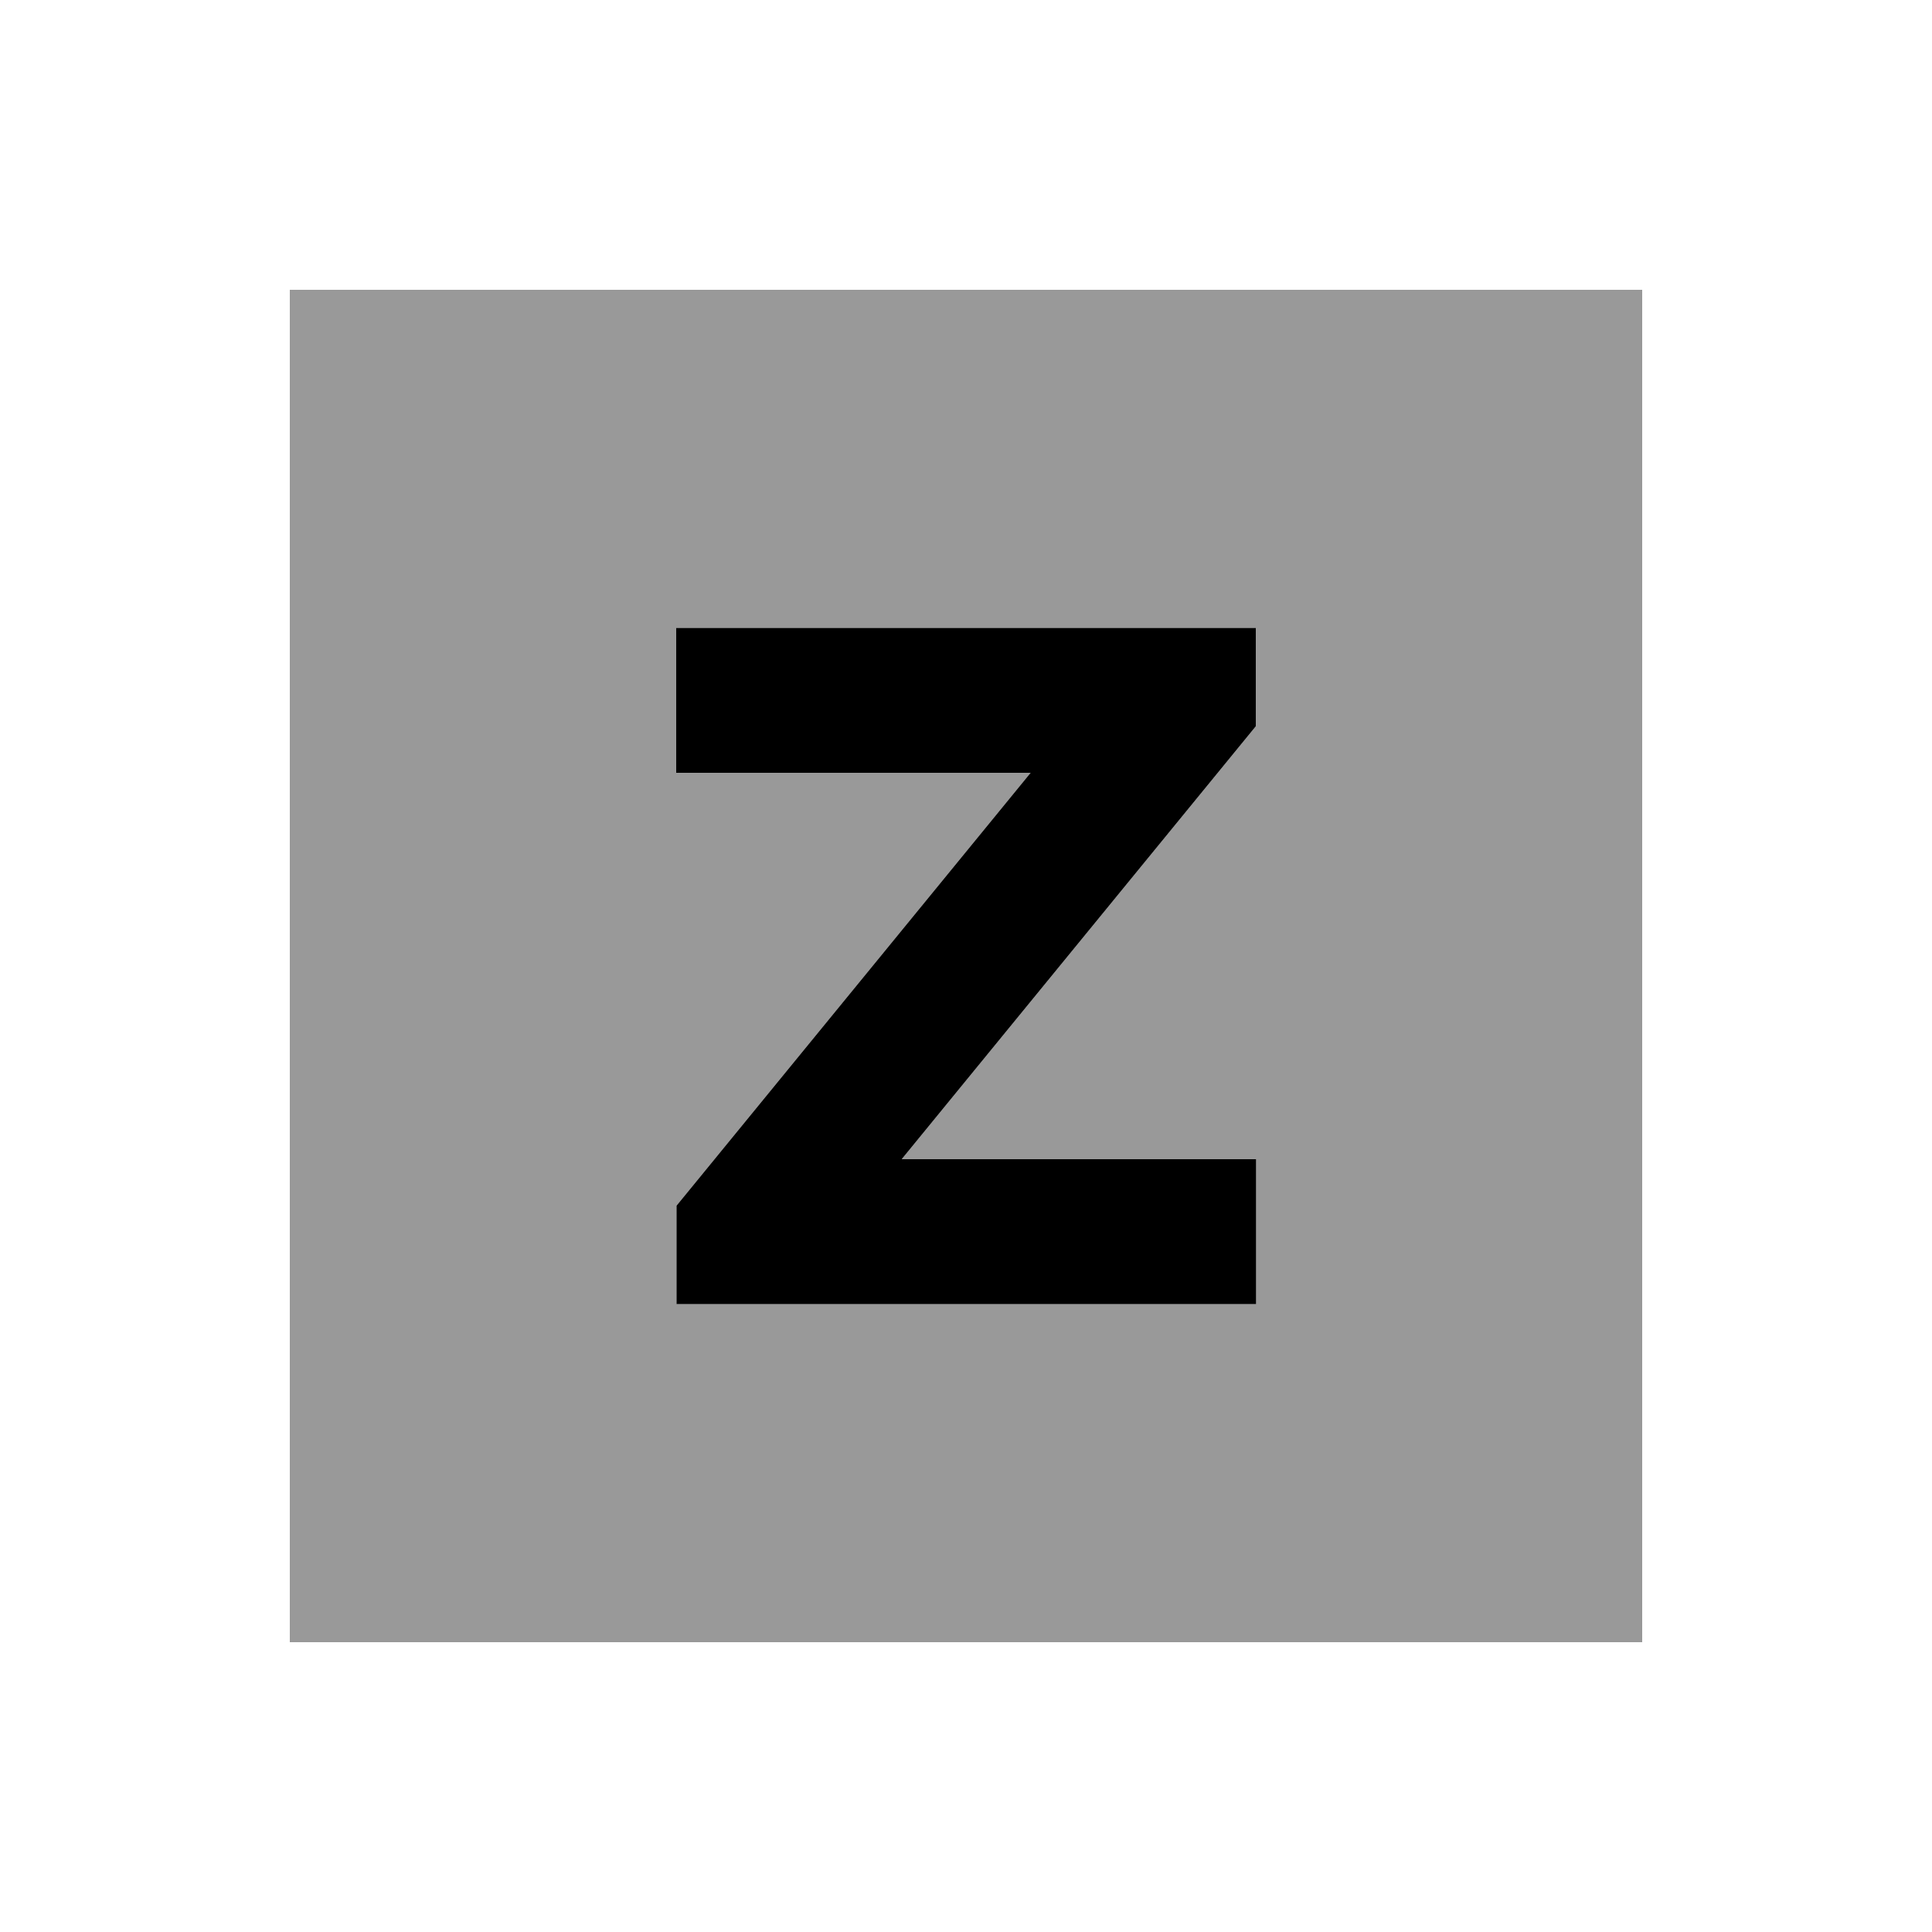
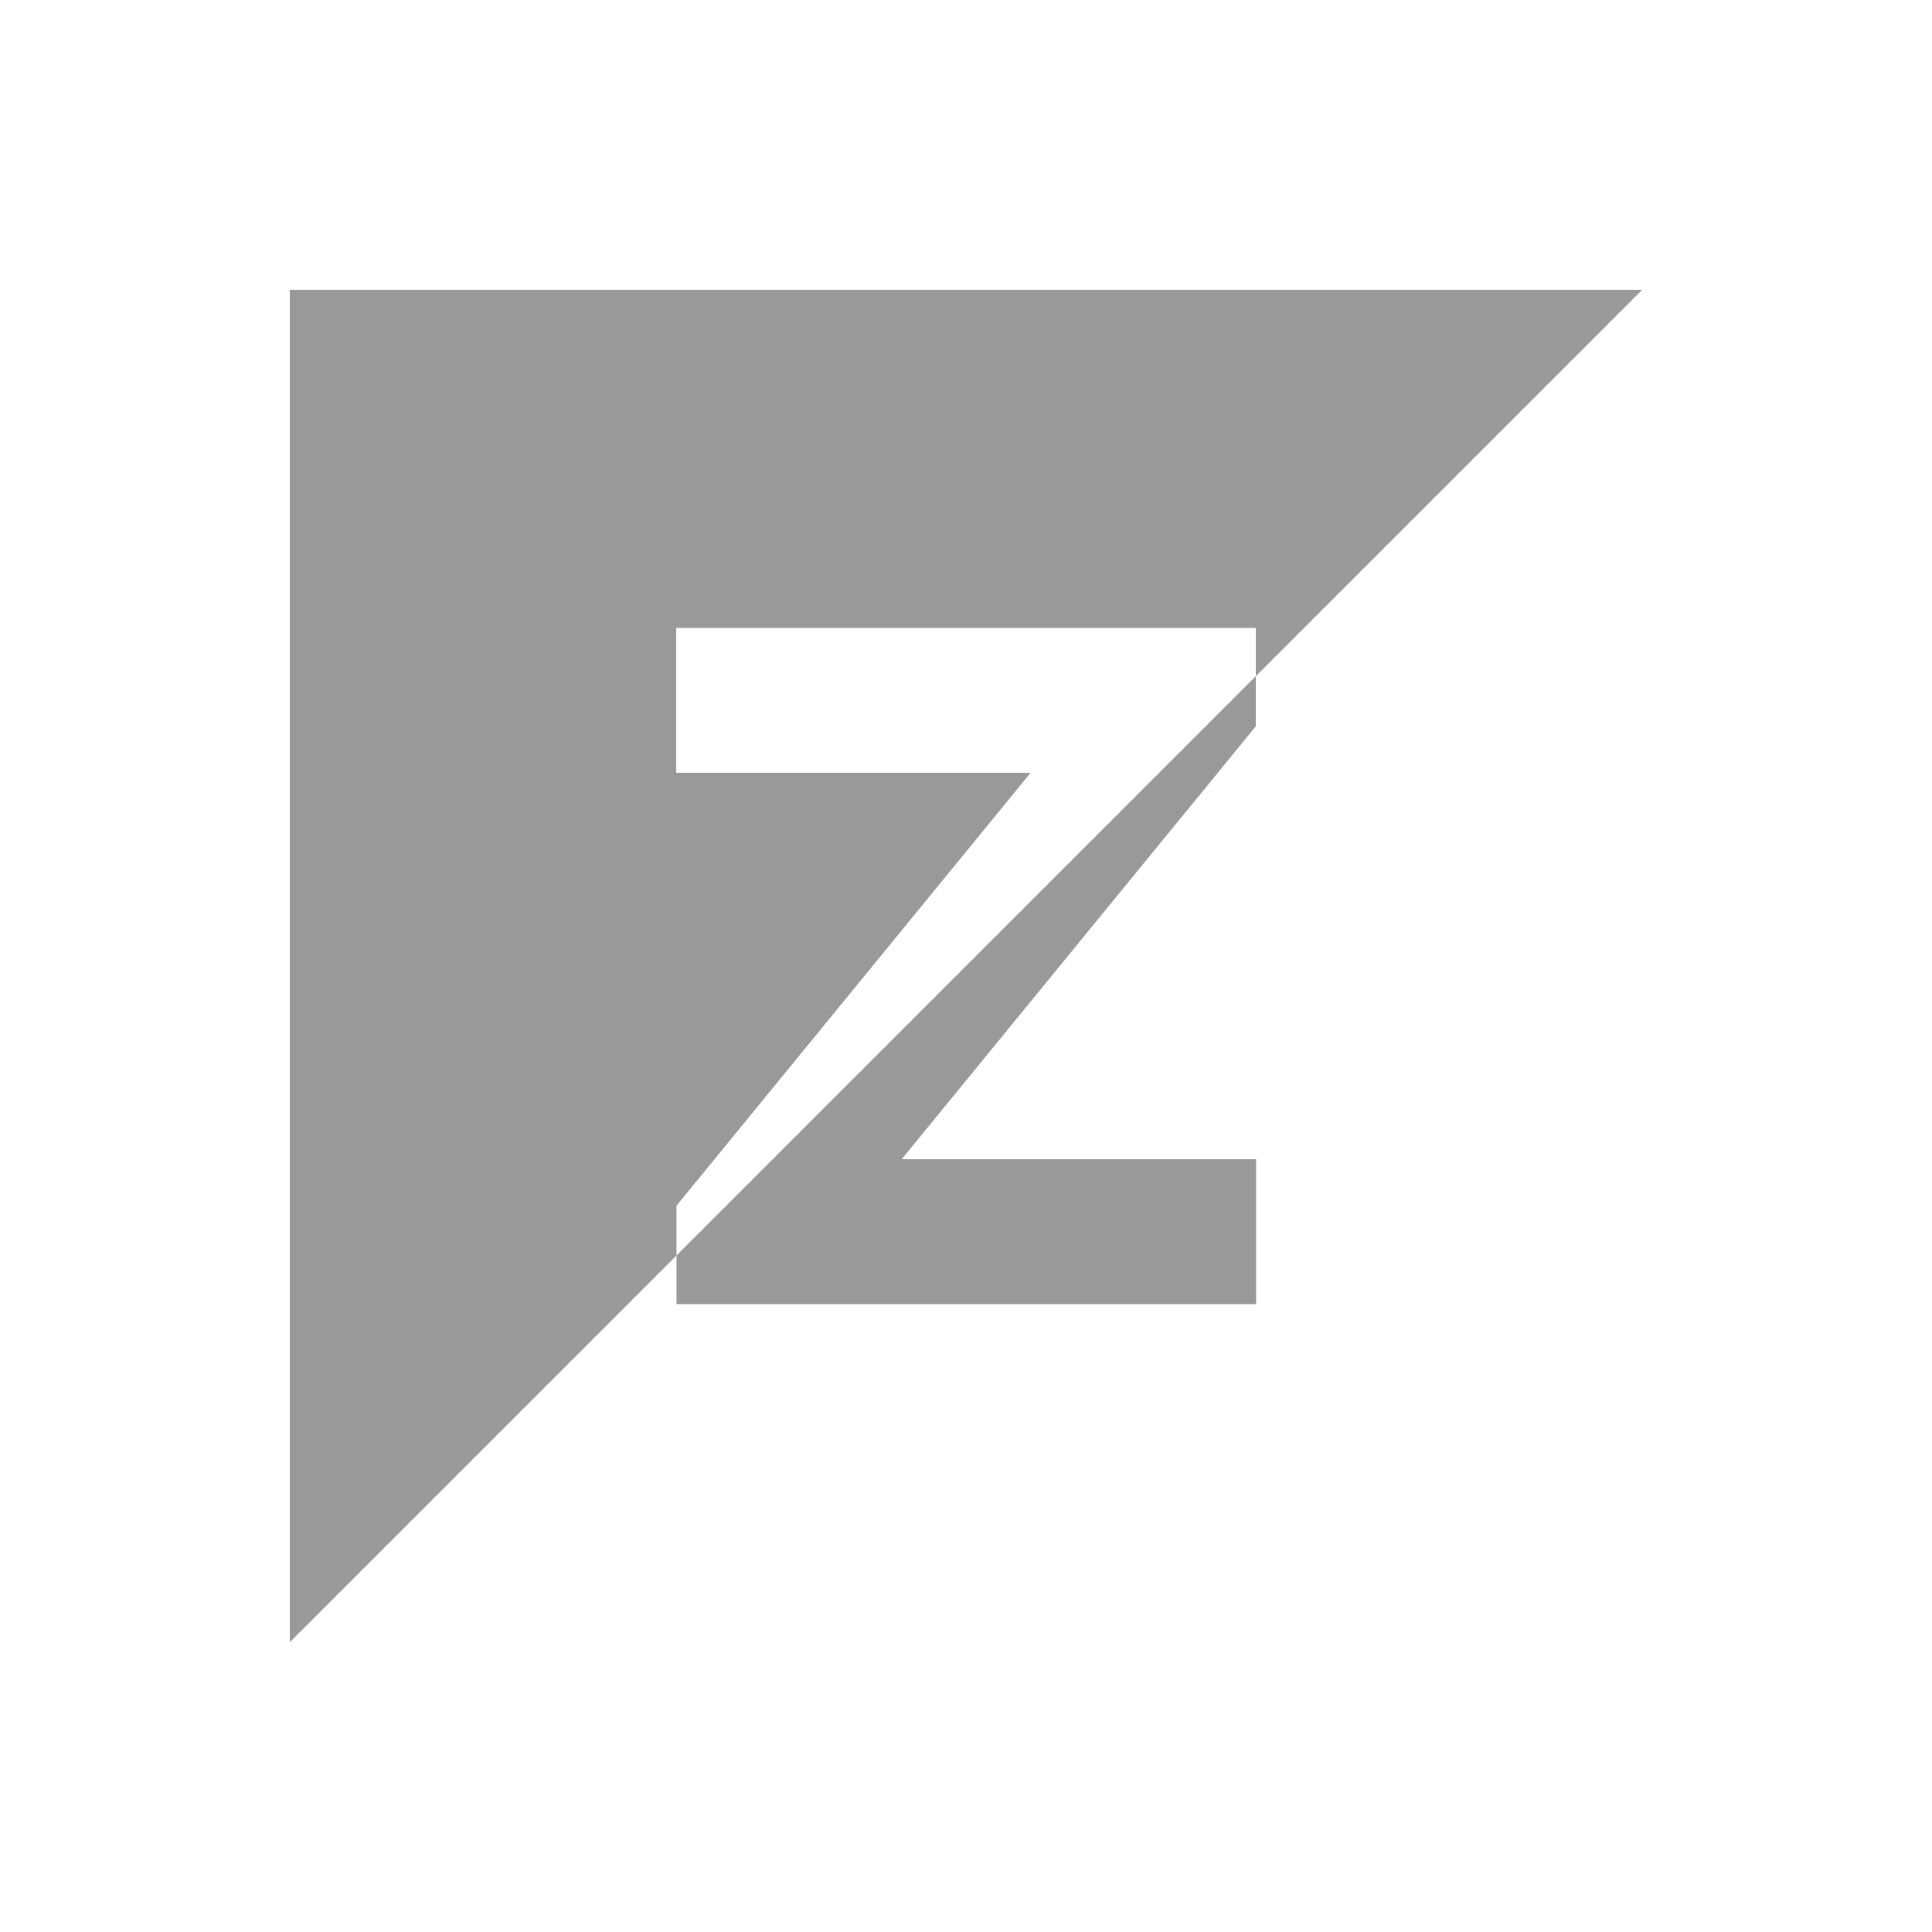
<svg xmlns="http://www.w3.org/2000/svg" viewBox="0 0 640 640">
-   <path opacity=".4" fill="currentColor" d="M96 96L96 544L544 544L544 96L96 96zM224 208L416 208L416 240.6L410.6 247.2L298.7 384L416.1 384L416.1 432L224.1 432L224.1 399.4L229.5 392.8L341.4 256L224 256L224 208z" />
-   <path fill="currentColor" d="M416 208L224 208L224 256L341.4 256L229.5 392.8L224.1 399.4L224.1 432L416.1 432L416.1 384L298.7 384L410.6 247.2L416 240.6L416 208z" />
+   <path opacity=".4" fill="currentColor" d="M96 96L96 544L544 96L96 96zM224 208L416 208L416 240.6L410.6 247.2L298.7 384L416.1 384L416.1 432L224.1 432L224.1 399.4L229.5 392.8L341.4 256L224 256L224 208z" />
</svg>